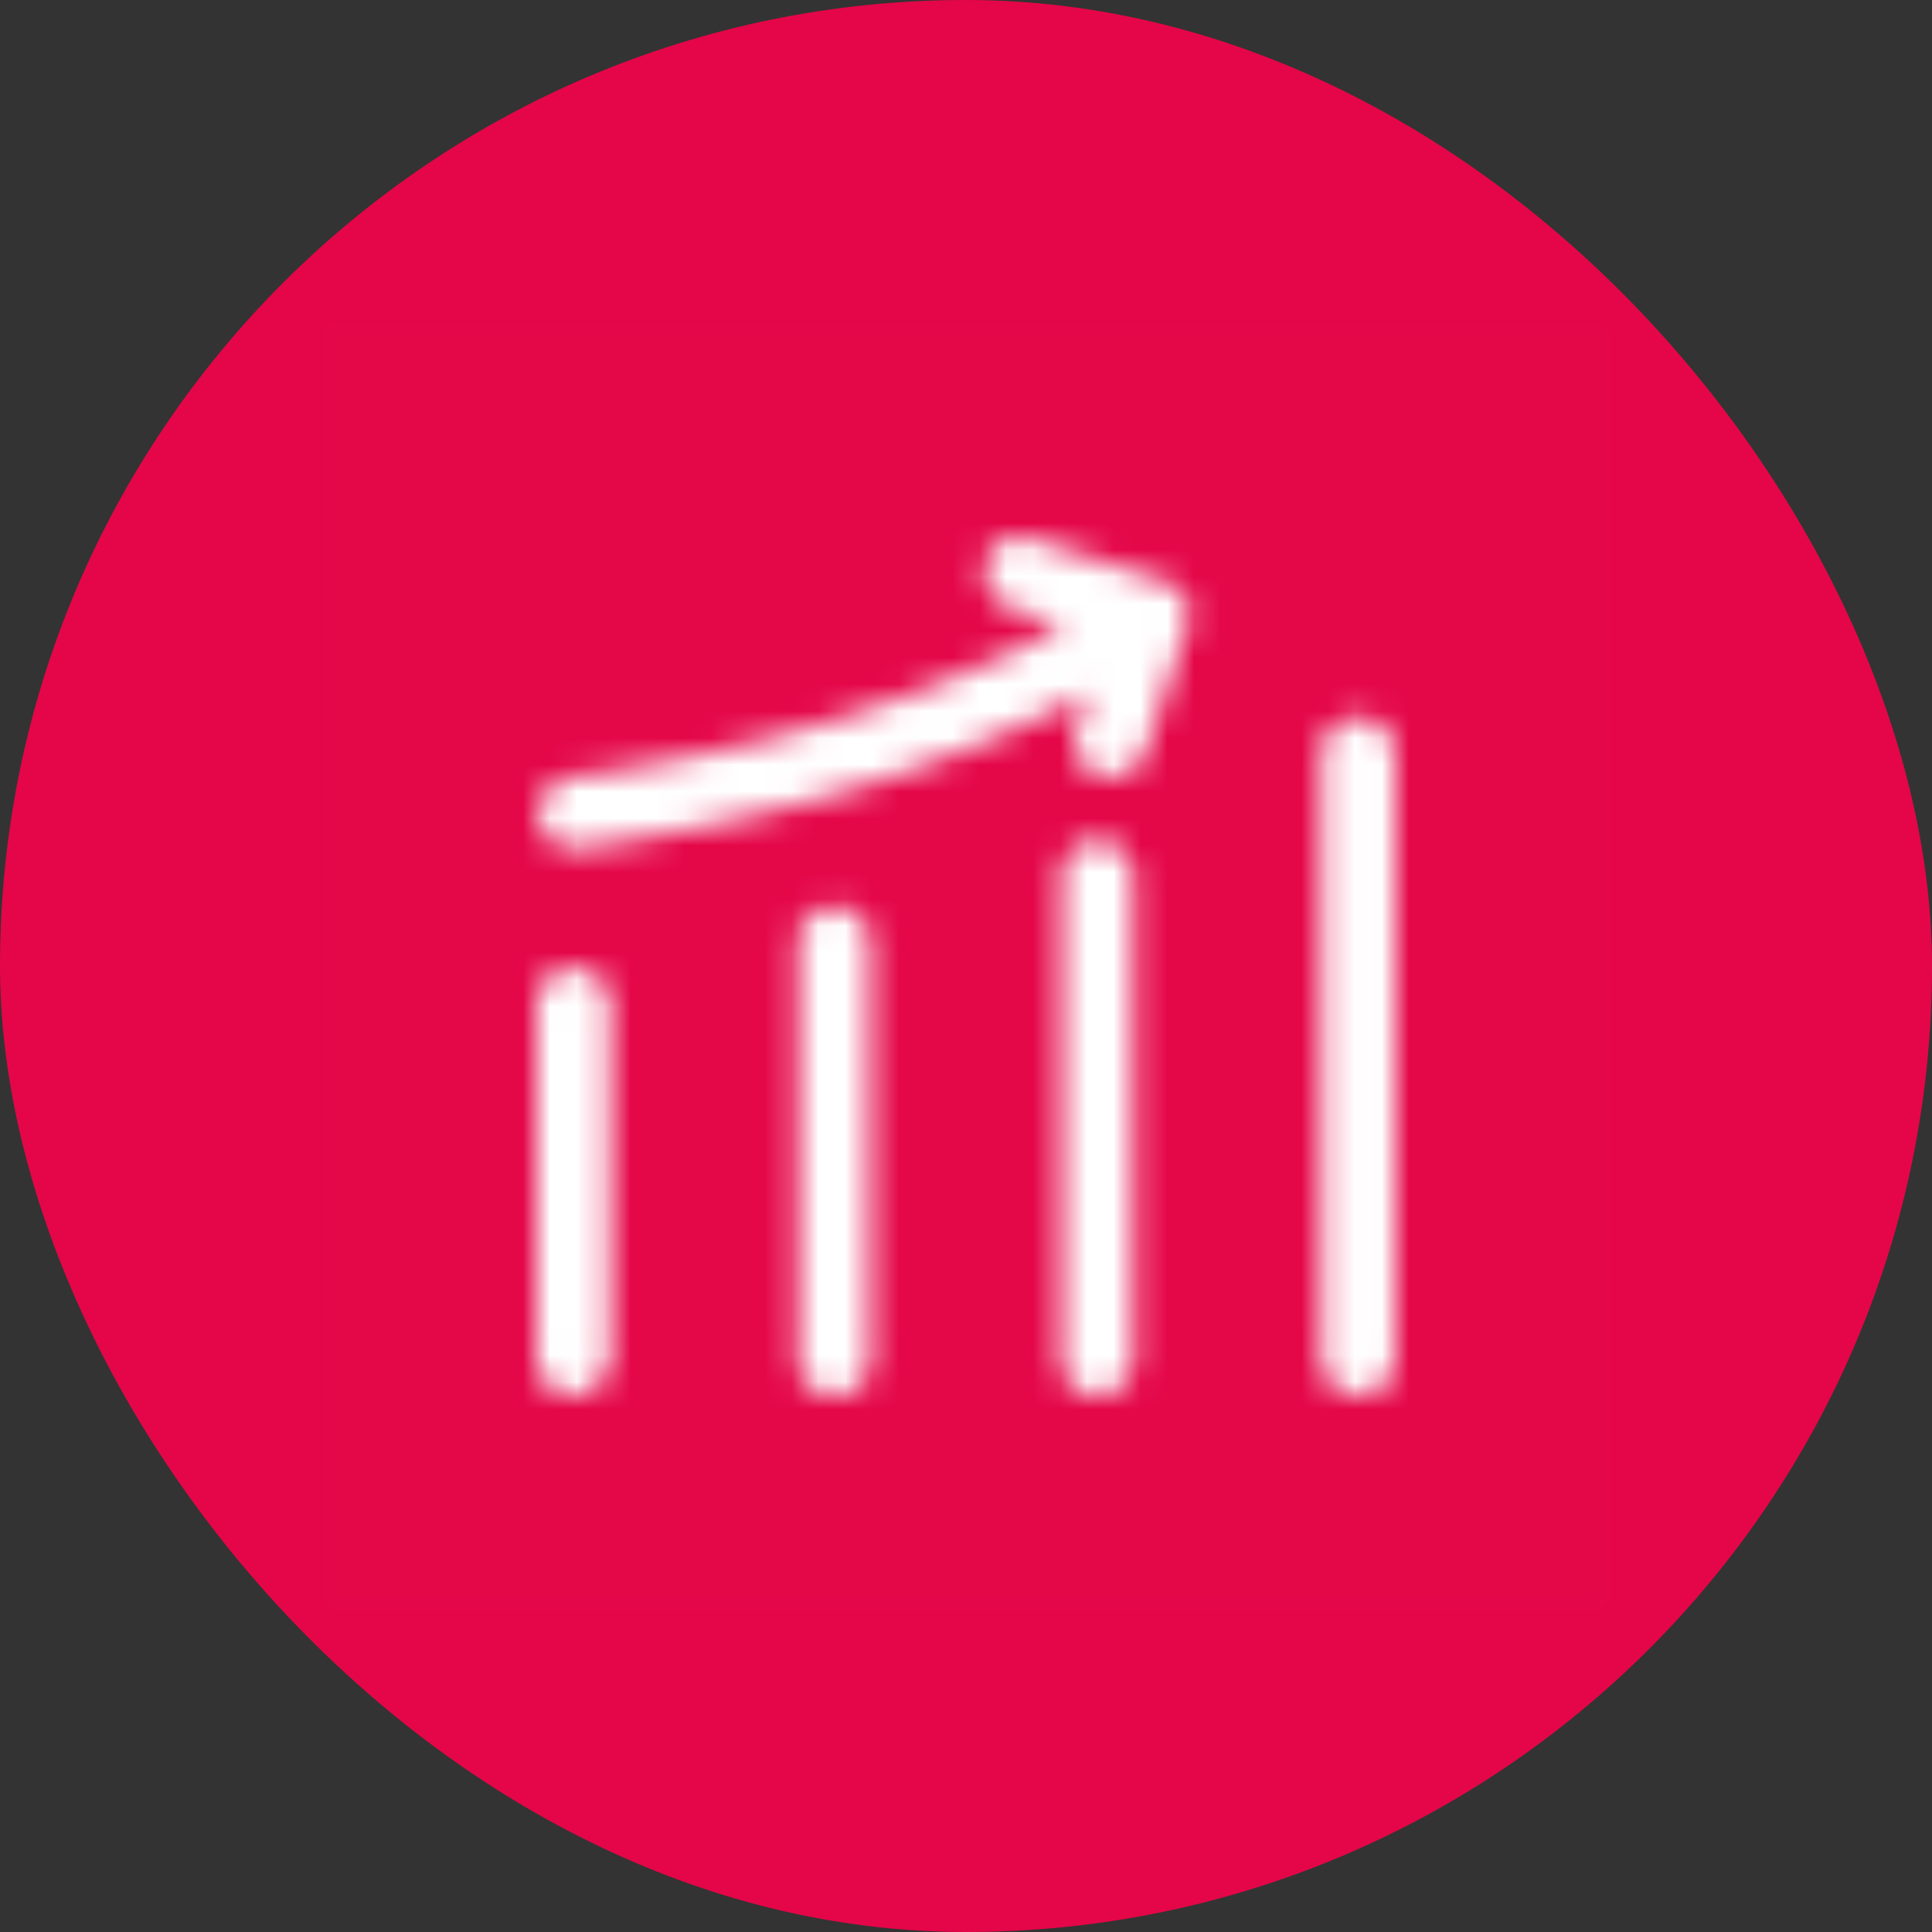
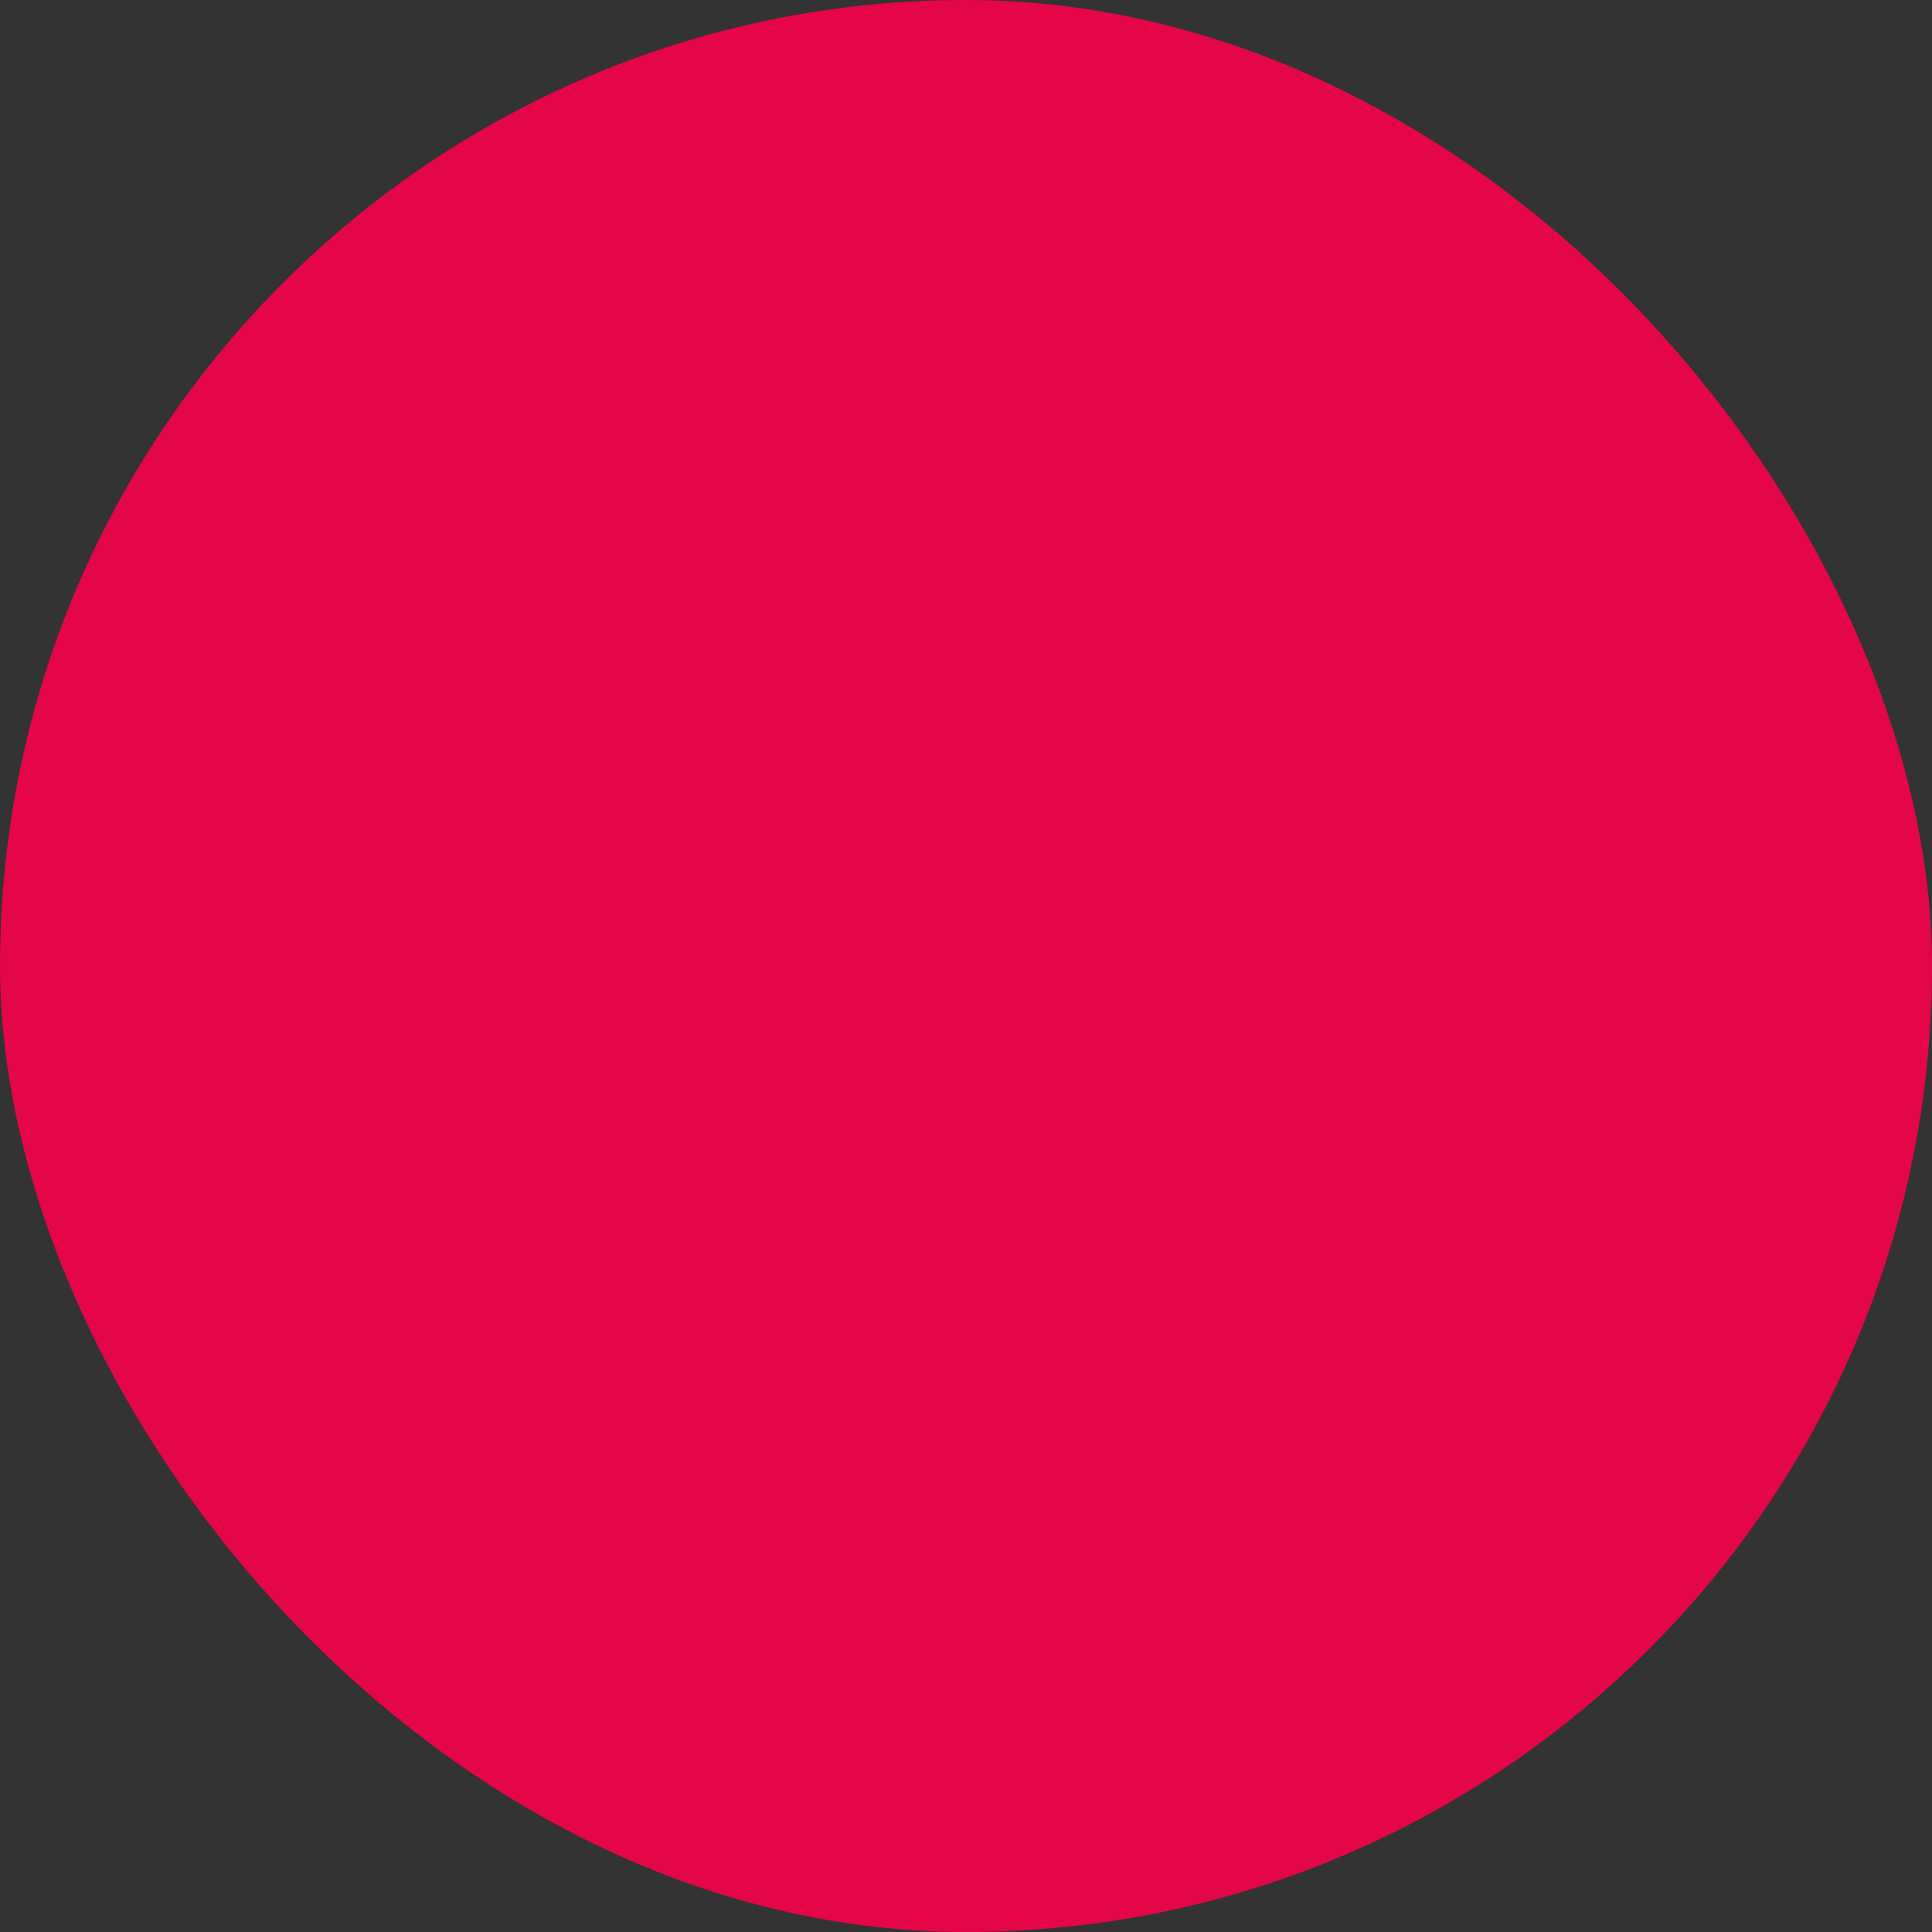
<svg xmlns="http://www.w3.org/2000/svg" width="72" height="72" fill="none">
  <rect width="100%" height="100%" fill="#333333" stroke="none" />
  <rect width="72" height="72" rx="36" fill="#e40648" />
  <mask id="A" maskUnits="userSpaceOnUse" x="12" y="12" width="48" height="48" mask-type="alpha">
    <path transform="translate(12 12)" fill="#fff" fill-opacity=".01" d="M0 0h48v48H0z" />
-     <path fill-rule="evenodd" d="M44.241 22.512c-.125-.417-.437-.708-.937-.875l-4.873-1.562a1.26 1.26 0 0 0-1.062.094c-.333.187-.541.448-.625.781-.083.375-.042.729.125 1.062s.416.541.75.625l2.062.687-2.78 1.343-2.812 1.156-2.749.937-2.624.75-2.374.562-2.062.406-1.593.281-1.031.156-.406.031c-.333.083-.614.26-.843.531a1.45 1.45 0 0 0-.344.968c.042.25.125.458.25.625s.292.302.5.406.437.156.687.156c7.539-1.083 13.89-3.02 19.055-5.81l-.437 1.374c-.125.333-.104.677.062 1.031s.416.573.75.656c.75.25 1.333-.021 1.749-.812l1.562-4.748c.125-.125.125-.396 0-.812zm6.372 4.246a1.31 1.31 0 0 1 .687.187c.208.125.375.292.5.5a1.31 1.31 0 0 1 .187.687v22.554c0 .333-.135.635-.406.906a1.32 1.32 0 0 1-.968.406 1.31 1.31 0 0 1-.687-.187c-.208-.125-.375-.292-.5-.5a1.31 1.31 0 0 1-.187-.687V28.132a1.32 1.32 0 0 1 .406-.968 1.32 1.32 0 0 1 .968-.406h0zm-9.746 4.562c-.375 0-.687.146-.937.437a1.27 1.27 0 0 0-.375.937v17.931a1.38 1.38 0 0 0 .375.968 1.22 1.22 0 0 0 .937.406 1.27 1.27 0 0 0 .937-.375 1.52 1.52 0 0 0 .437-.937V32.695a1.32 1.32 0 0 0-.406-.968 1.32 1.32 0 0 0-.968-.406zm-10.746 2.875c.292-.25.625-.375 1-.375a1.27 1.27 0 0 1 1.312 1.312v15.494c0 .25-.052.479-.156.687a1.2 1.2 0 0 1-.469.5 1.31 1.31 0 0 1-.687.187c-.167 0-.312-.021-.437-.062a1.58 1.58 0 0 1-.375-.187c-.125-.083-.229-.187-.312-.312s-.146-.25-.187-.375-.062-.271-.062-.437V35.132a1.27 1.27 0 0 1 .375-.937zm-9.746 2.312c.291-.291.625-.437 1-.437a1.32 1.32 0 0 1 .968.406 1.32 1.32 0 0 1 .406.968v13.182a1.58 1.58 0 0 1-.468.968c-.271.271-.573.406-.906.406a1.32 1.32 0 0 1-.968-.406 1.32 1.32 0 0 1-.406-.968V37.445a1.27 1.27 0 0 1 .375-.937z" fill="#000001" />
+     <path fill-rule="evenodd" d="M44.241 22.512c-.125-.417-.437-.708-.937-.875l-4.873-1.562a1.26 1.26 0 0 0-1.062.094c-.333.187-.541.448-.625.781-.083.375-.042.729.125 1.062s.416.541.75.625l2.062.687-2.78 1.343-2.812 1.156-2.749.937-2.624.75-2.374.562-2.062.406-1.593.281-1.031.156-.406.031c-.333.083-.614.26-.843.531a1.45 1.45 0 0 0-.344.968c.042.25.125.458.25.625s.292.302.5.406.437.156.687.156c7.539-1.083 13.89-3.02 19.055-5.81l-.437 1.374c-.125.333-.104.677.062 1.031s.416.573.75.656c.75.25 1.333-.021 1.749-.812l1.562-4.748c.125-.125.125-.396 0-.812zm6.372 4.246a1.31 1.31 0 0 1 .687.187c.208.125.375.292.5.5a1.31 1.31 0 0 1 .187.687v22.554c0 .333-.135.635-.406.906a1.32 1.32 0 0 1-.968.406 1.31 1.31 0 0 1-.687-.187c-.208-.125-.375-.292-.5-.5a1.31 1.31 0 0 1-.187-.687V28.132a1.32 1.32 0 0 1 .406-.968 1.32 1.32 0 0 1 .968-.406h0zm-9.746 4.562c-.375 0-.687.146-.937.437a1.27 1.27 0 0 0-.375.937v17.931a1.38 1.38 0 0 0 .375.968 1.22 1.22 0 0 0 .937.406 1.27 1.27 0 0 0 .937-.375 1.52 1.52 0 0 0 .437-.937V32.695a1.32 1.32 0 0 0-.406-.968 1.32 1.32 0 0 0-.968-.406zm-10.746 2.875c.292-.25.625-.375 1-.375a1.27 1.27 0 0 1 1.312 1.312v15.494c0 .25-.052.479-.156.687a1.2 1.2 0 0 1-.469.5 1.31 1.31 0 0 1-.687.187c-.167 0-.312-.021-.437-.062c-.125-.083-.229-.187-.312-.312s-.146-.25-.187-.375-.062-.271-.062-.437V35.132a1.27 1.27 0 0 1 .375-.937zm-9.746 2.312c.291-.291.625-.437 1-.437a1.32 1.32 0 0 1 .968.406 1.32 1.32 0 0 1 .406.968v13.182a1.58 1.58 0 0 1-.468.968c-.271.271-.573.406-.906.406a1.32 1.32 0 0 1-.968-.406 1.32 1.32 0 0 1-.406-.968V37.445a1.27 1.27 0 0 1 .375-.937z" fill="#000001" />
  </mask>
  <g mask="url(#A)">
-     <path transform="translate(12 12)" fill="#fff" d="M0 0h48v48H0z" />
-   </g>
+     </g>
</svg>